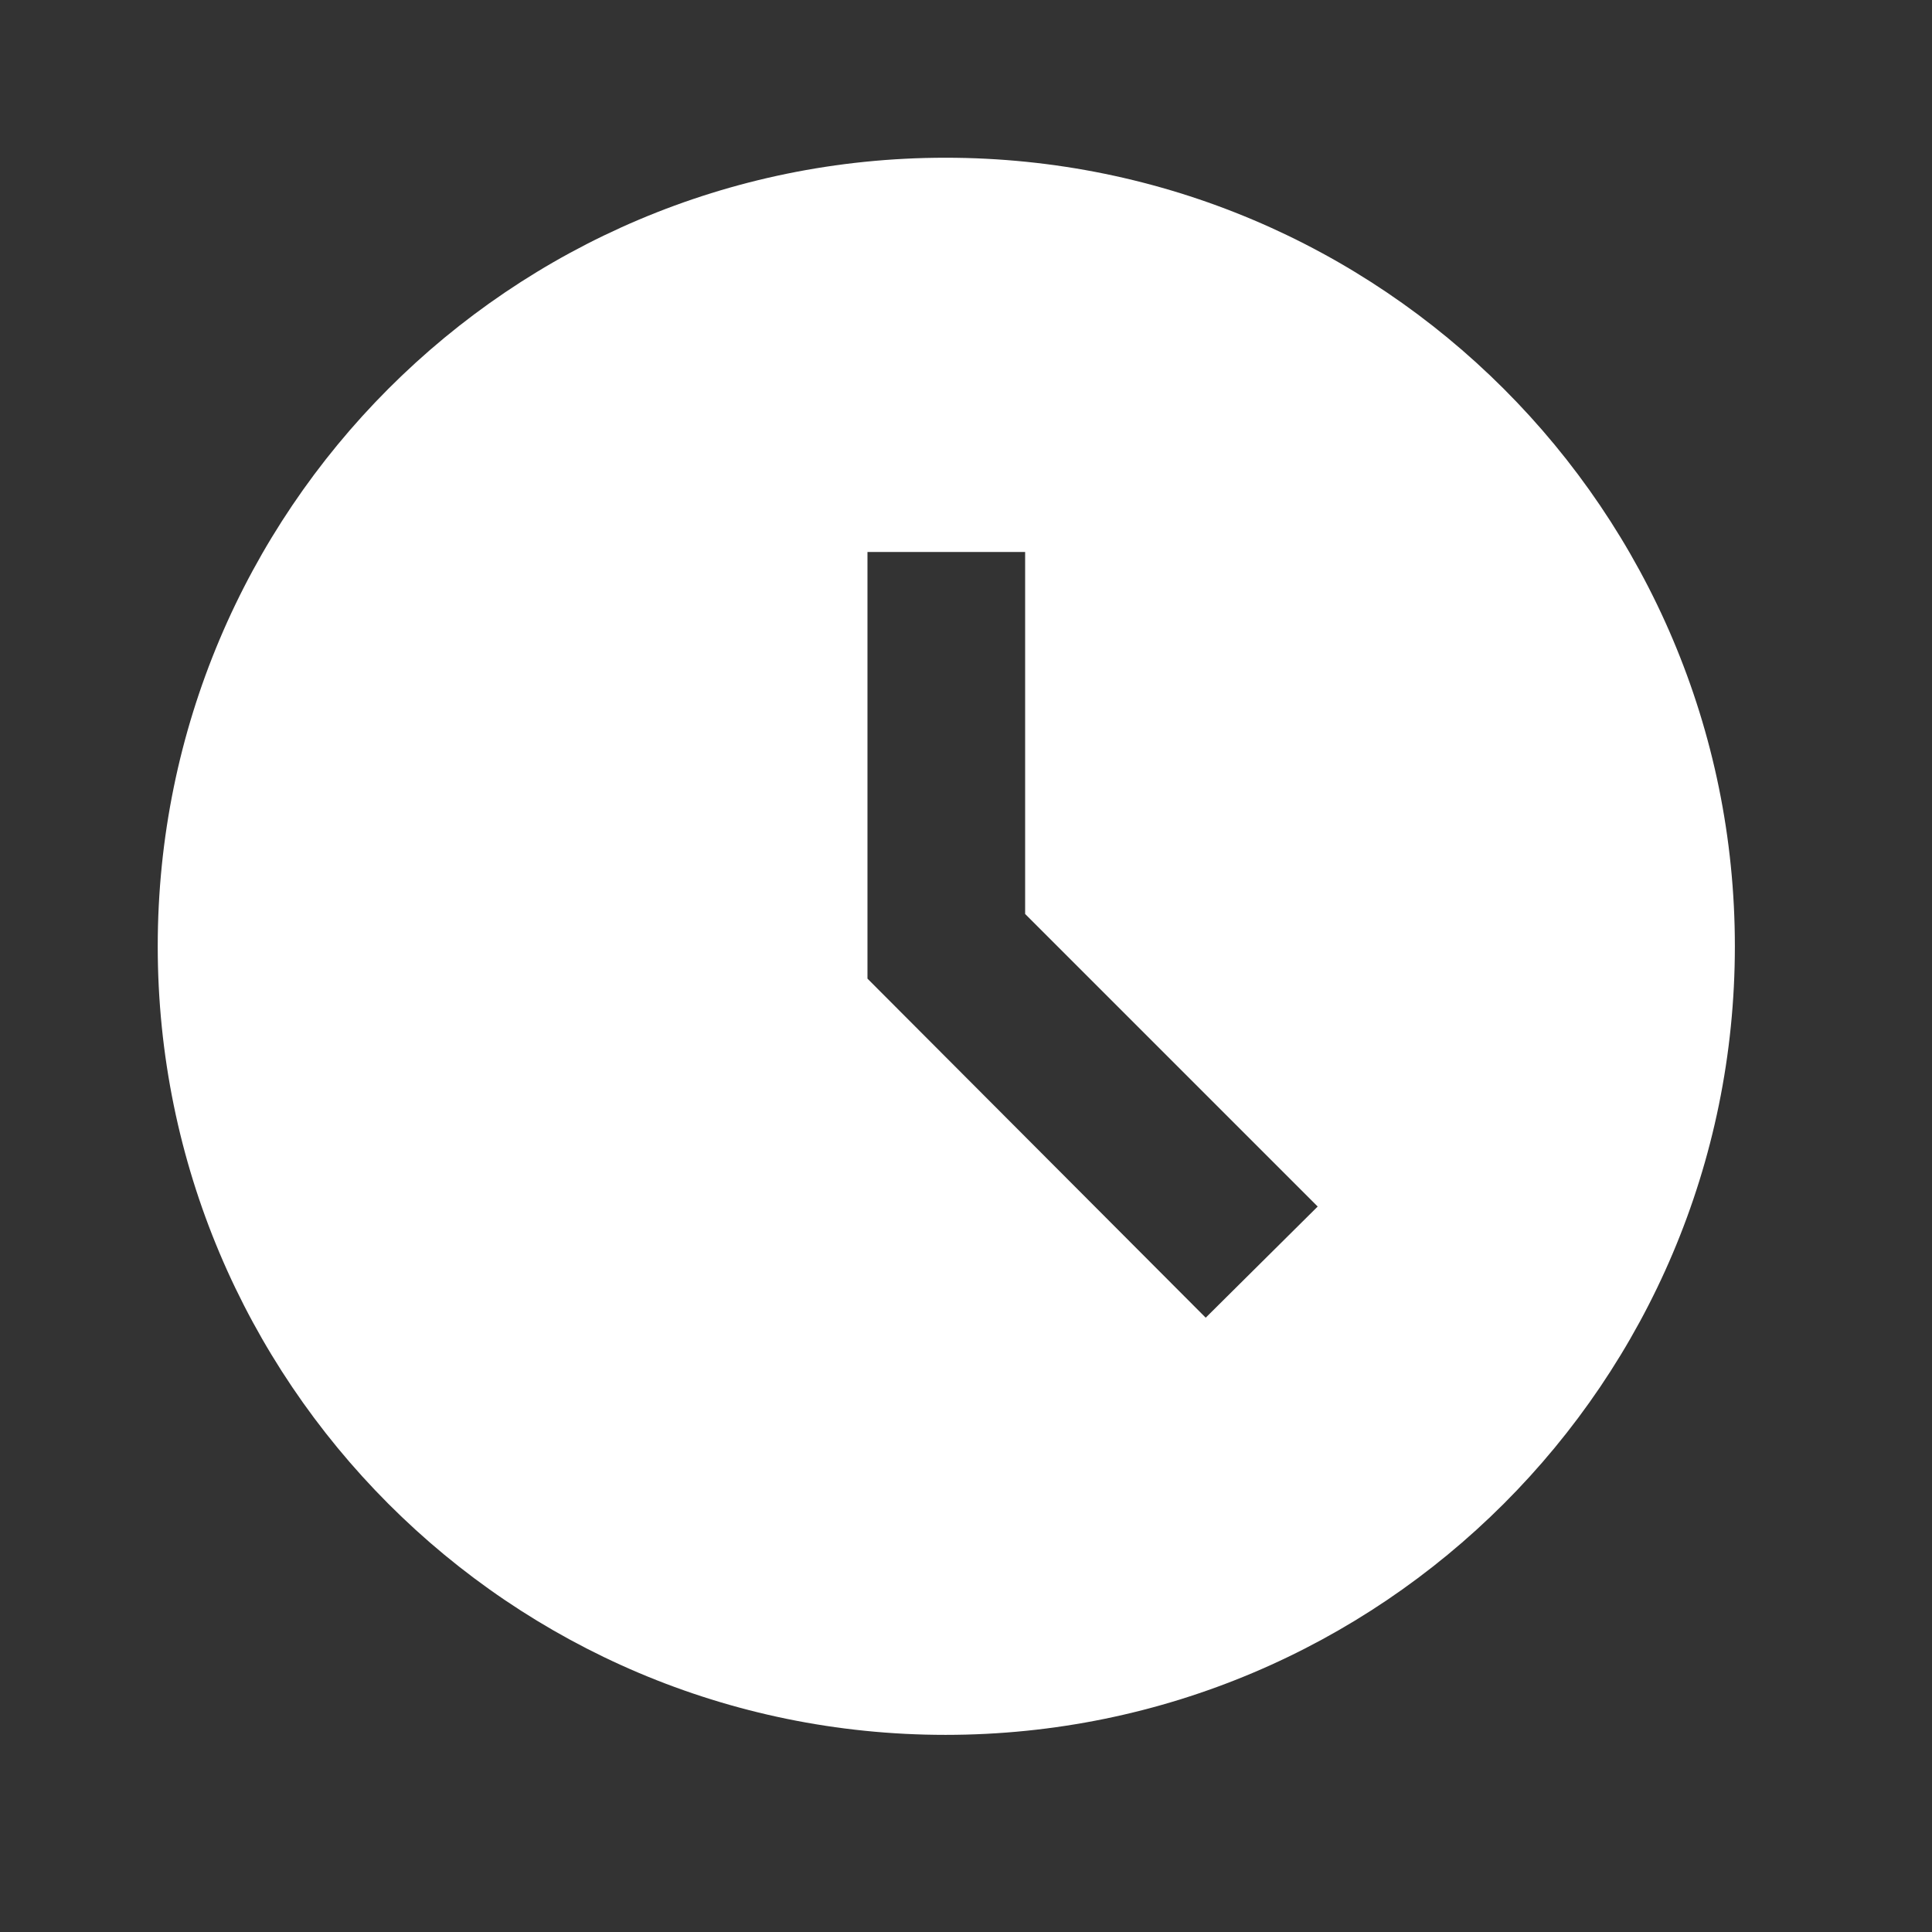
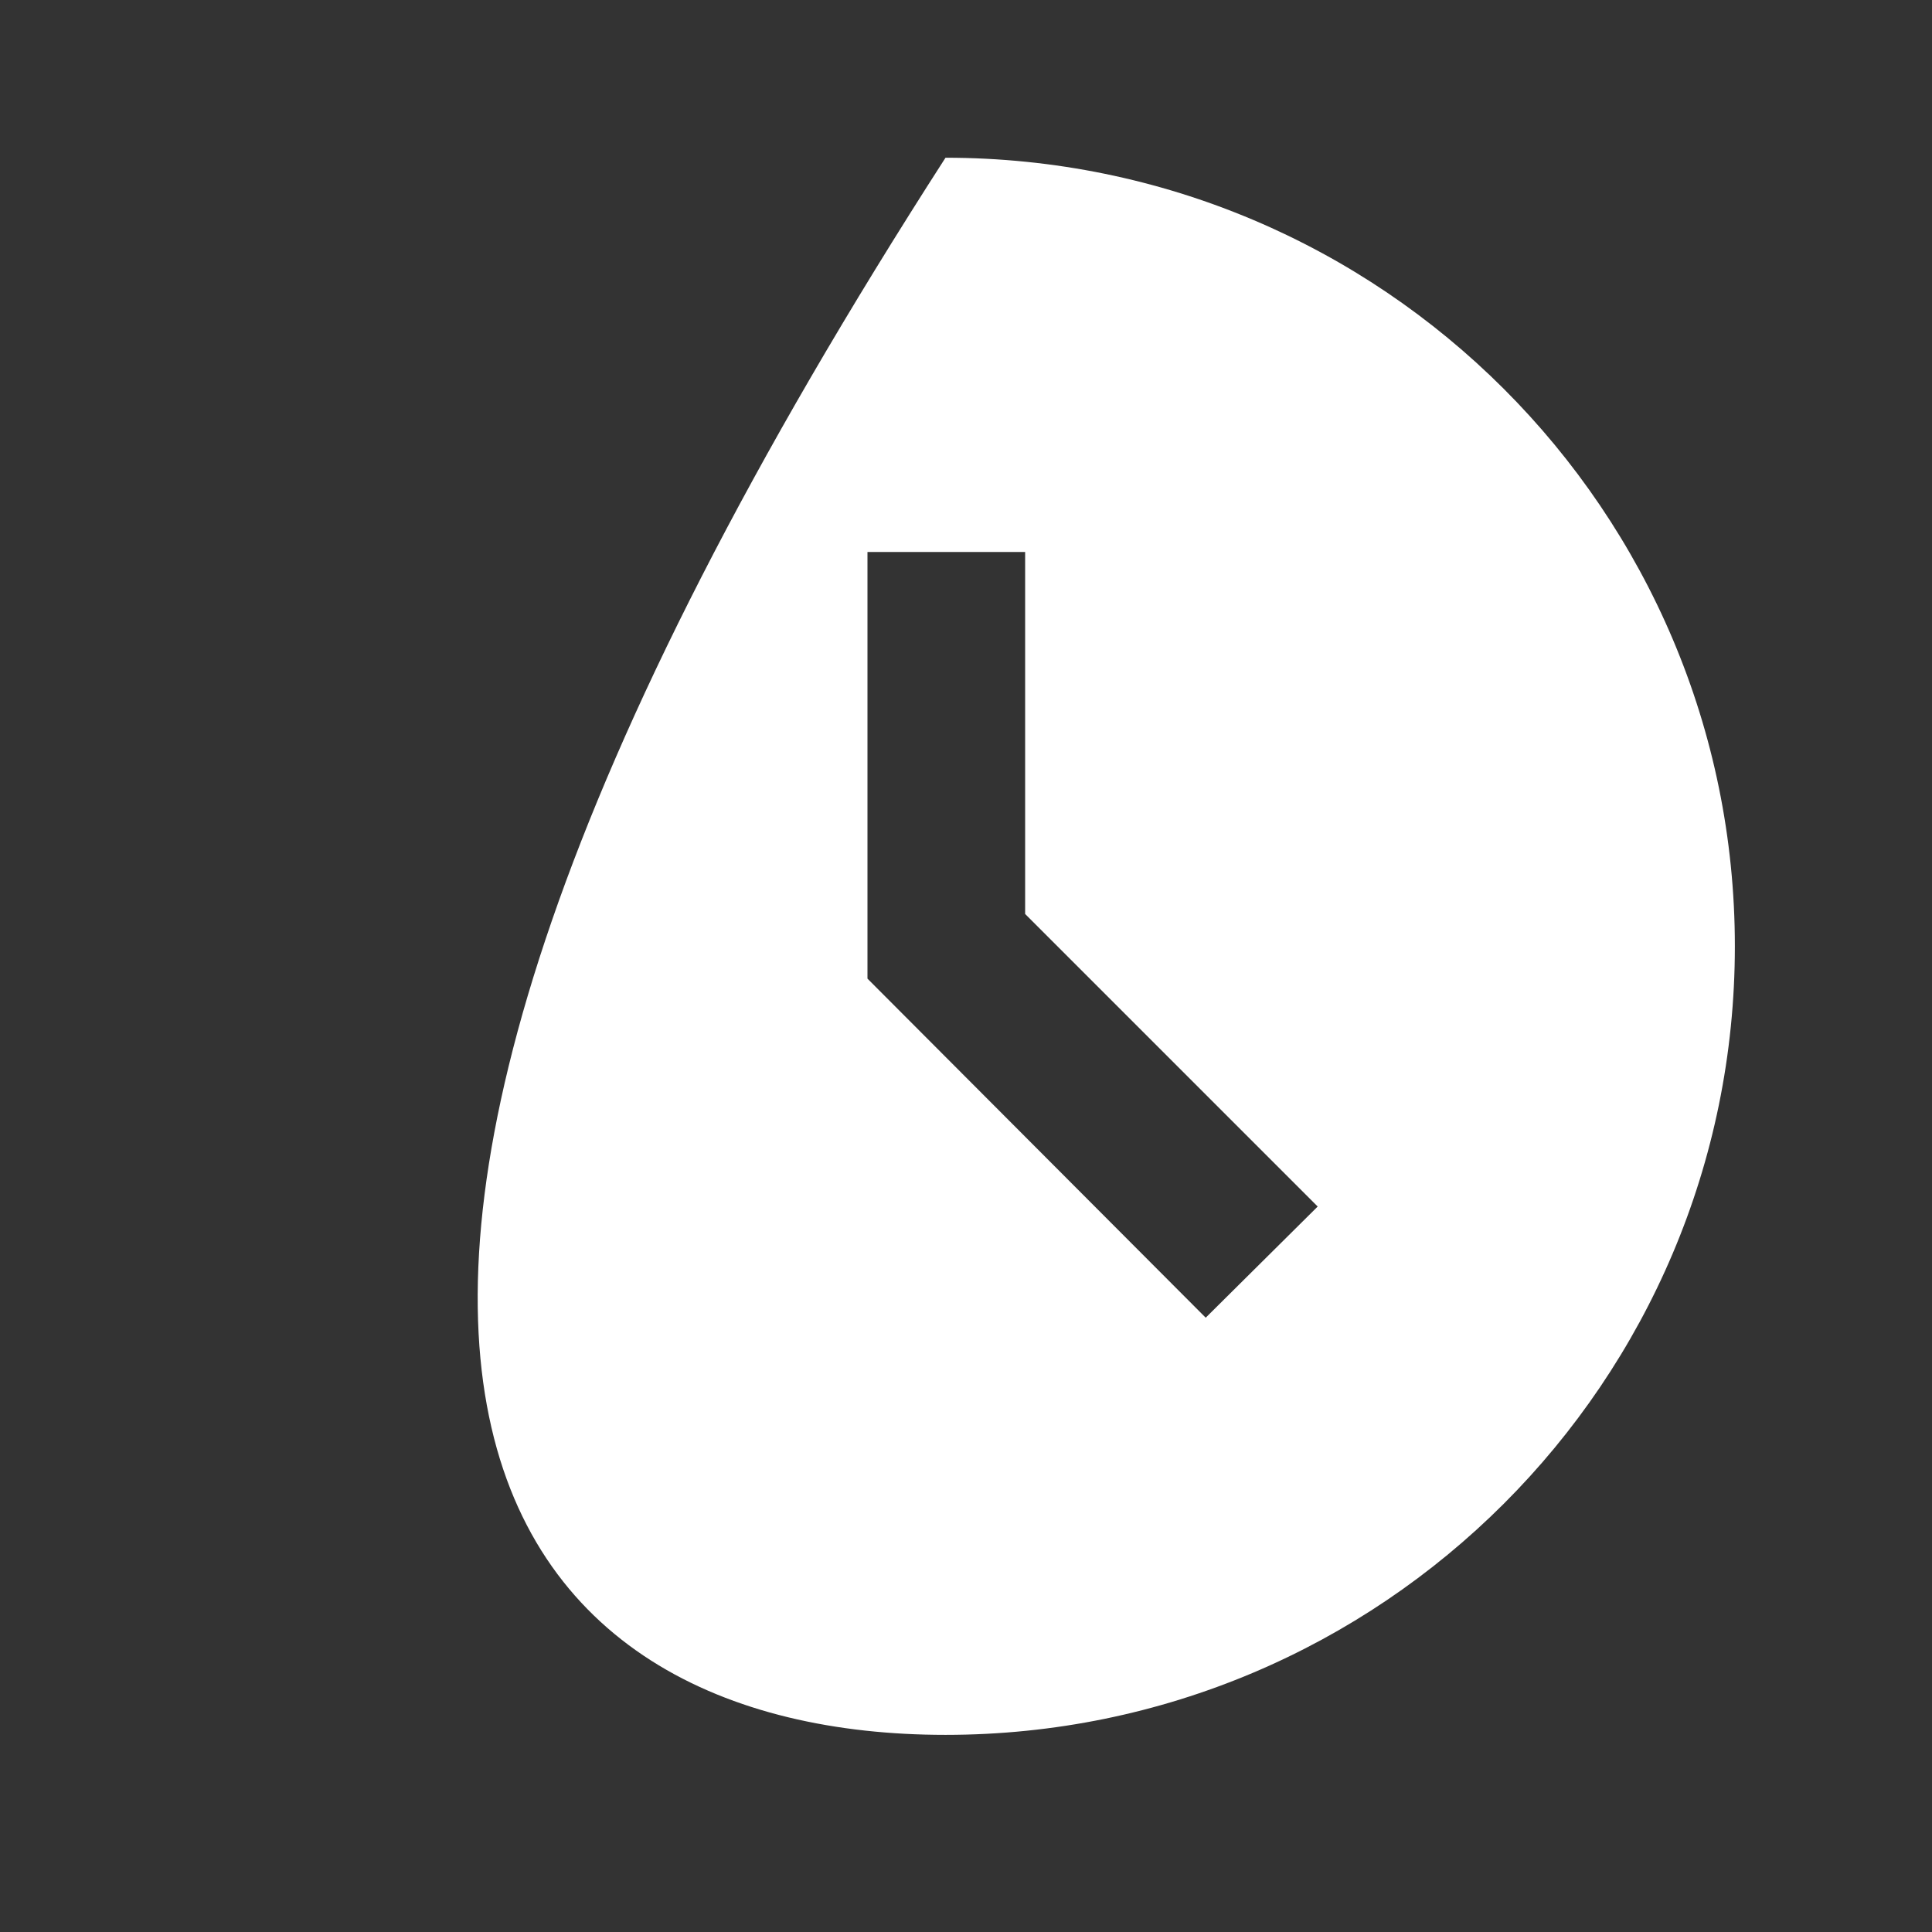
<svg xmlns="http://www.w3.org/2000/svg" width="28" height="28" viewBox="0 0 28 28" fill="none">
  <rect x="0" y="0" width="28" height="28" fill="#333333" stroke="none" />
-   <path d="M13.703 2.286C7.394 2.286 2.286 7.406 2.286 13.714C2.286 20.023 7.394 25.143 13.703 25.143C20.023 25.143 25.143 20.023 25.143 13.714C25.143 7.406 20.023 2.286 13.703 2.286ZM17.474 19.097L12.572 14.183V8H14.857V13.246L19.097 17.486L17.474 19.097Z" fill="white" />
+   <path d="M13.703 2.286C2.286 20.023 7.394 25.143 13.703 25.143C20.023 25.143 25.143 20.023 25.143 13.714C25.143 7.406 20.023 2.286 13.703 2.286ZM17.474 19.097L12.572 14.183V8H14.857V13.246L19.097 17.486L17.474 19.097Z" fill="white" />
</svg>